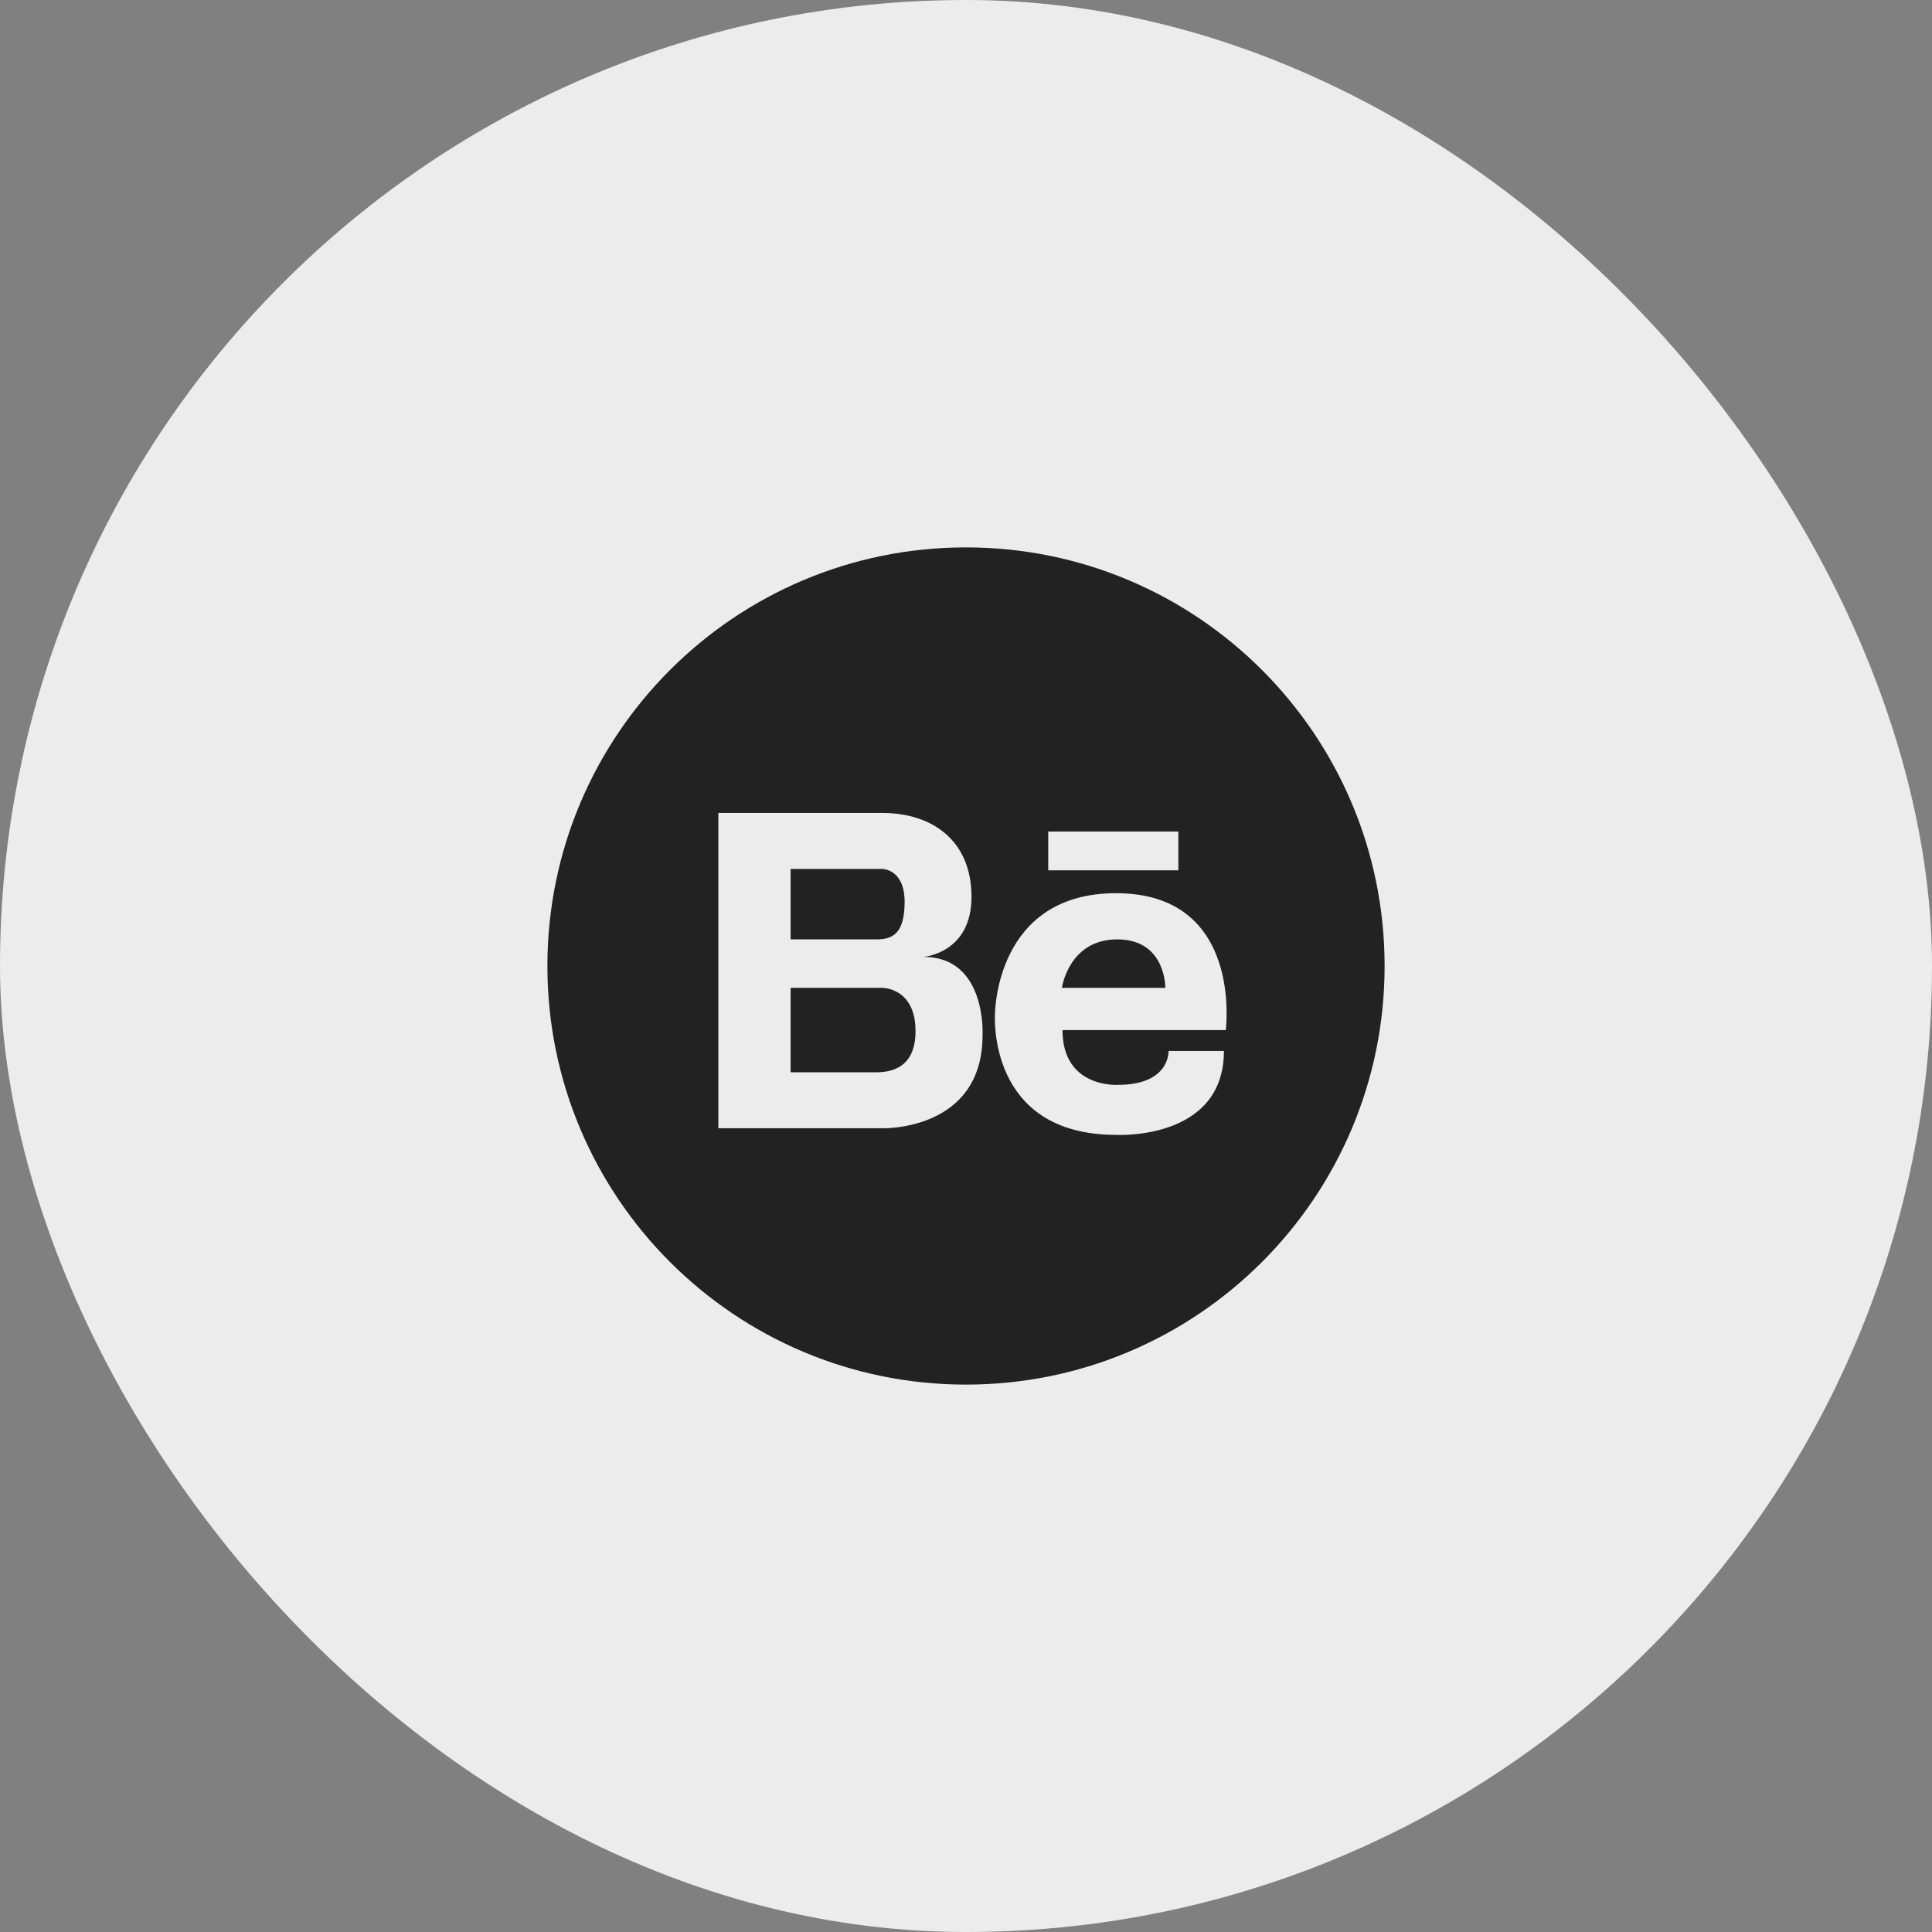
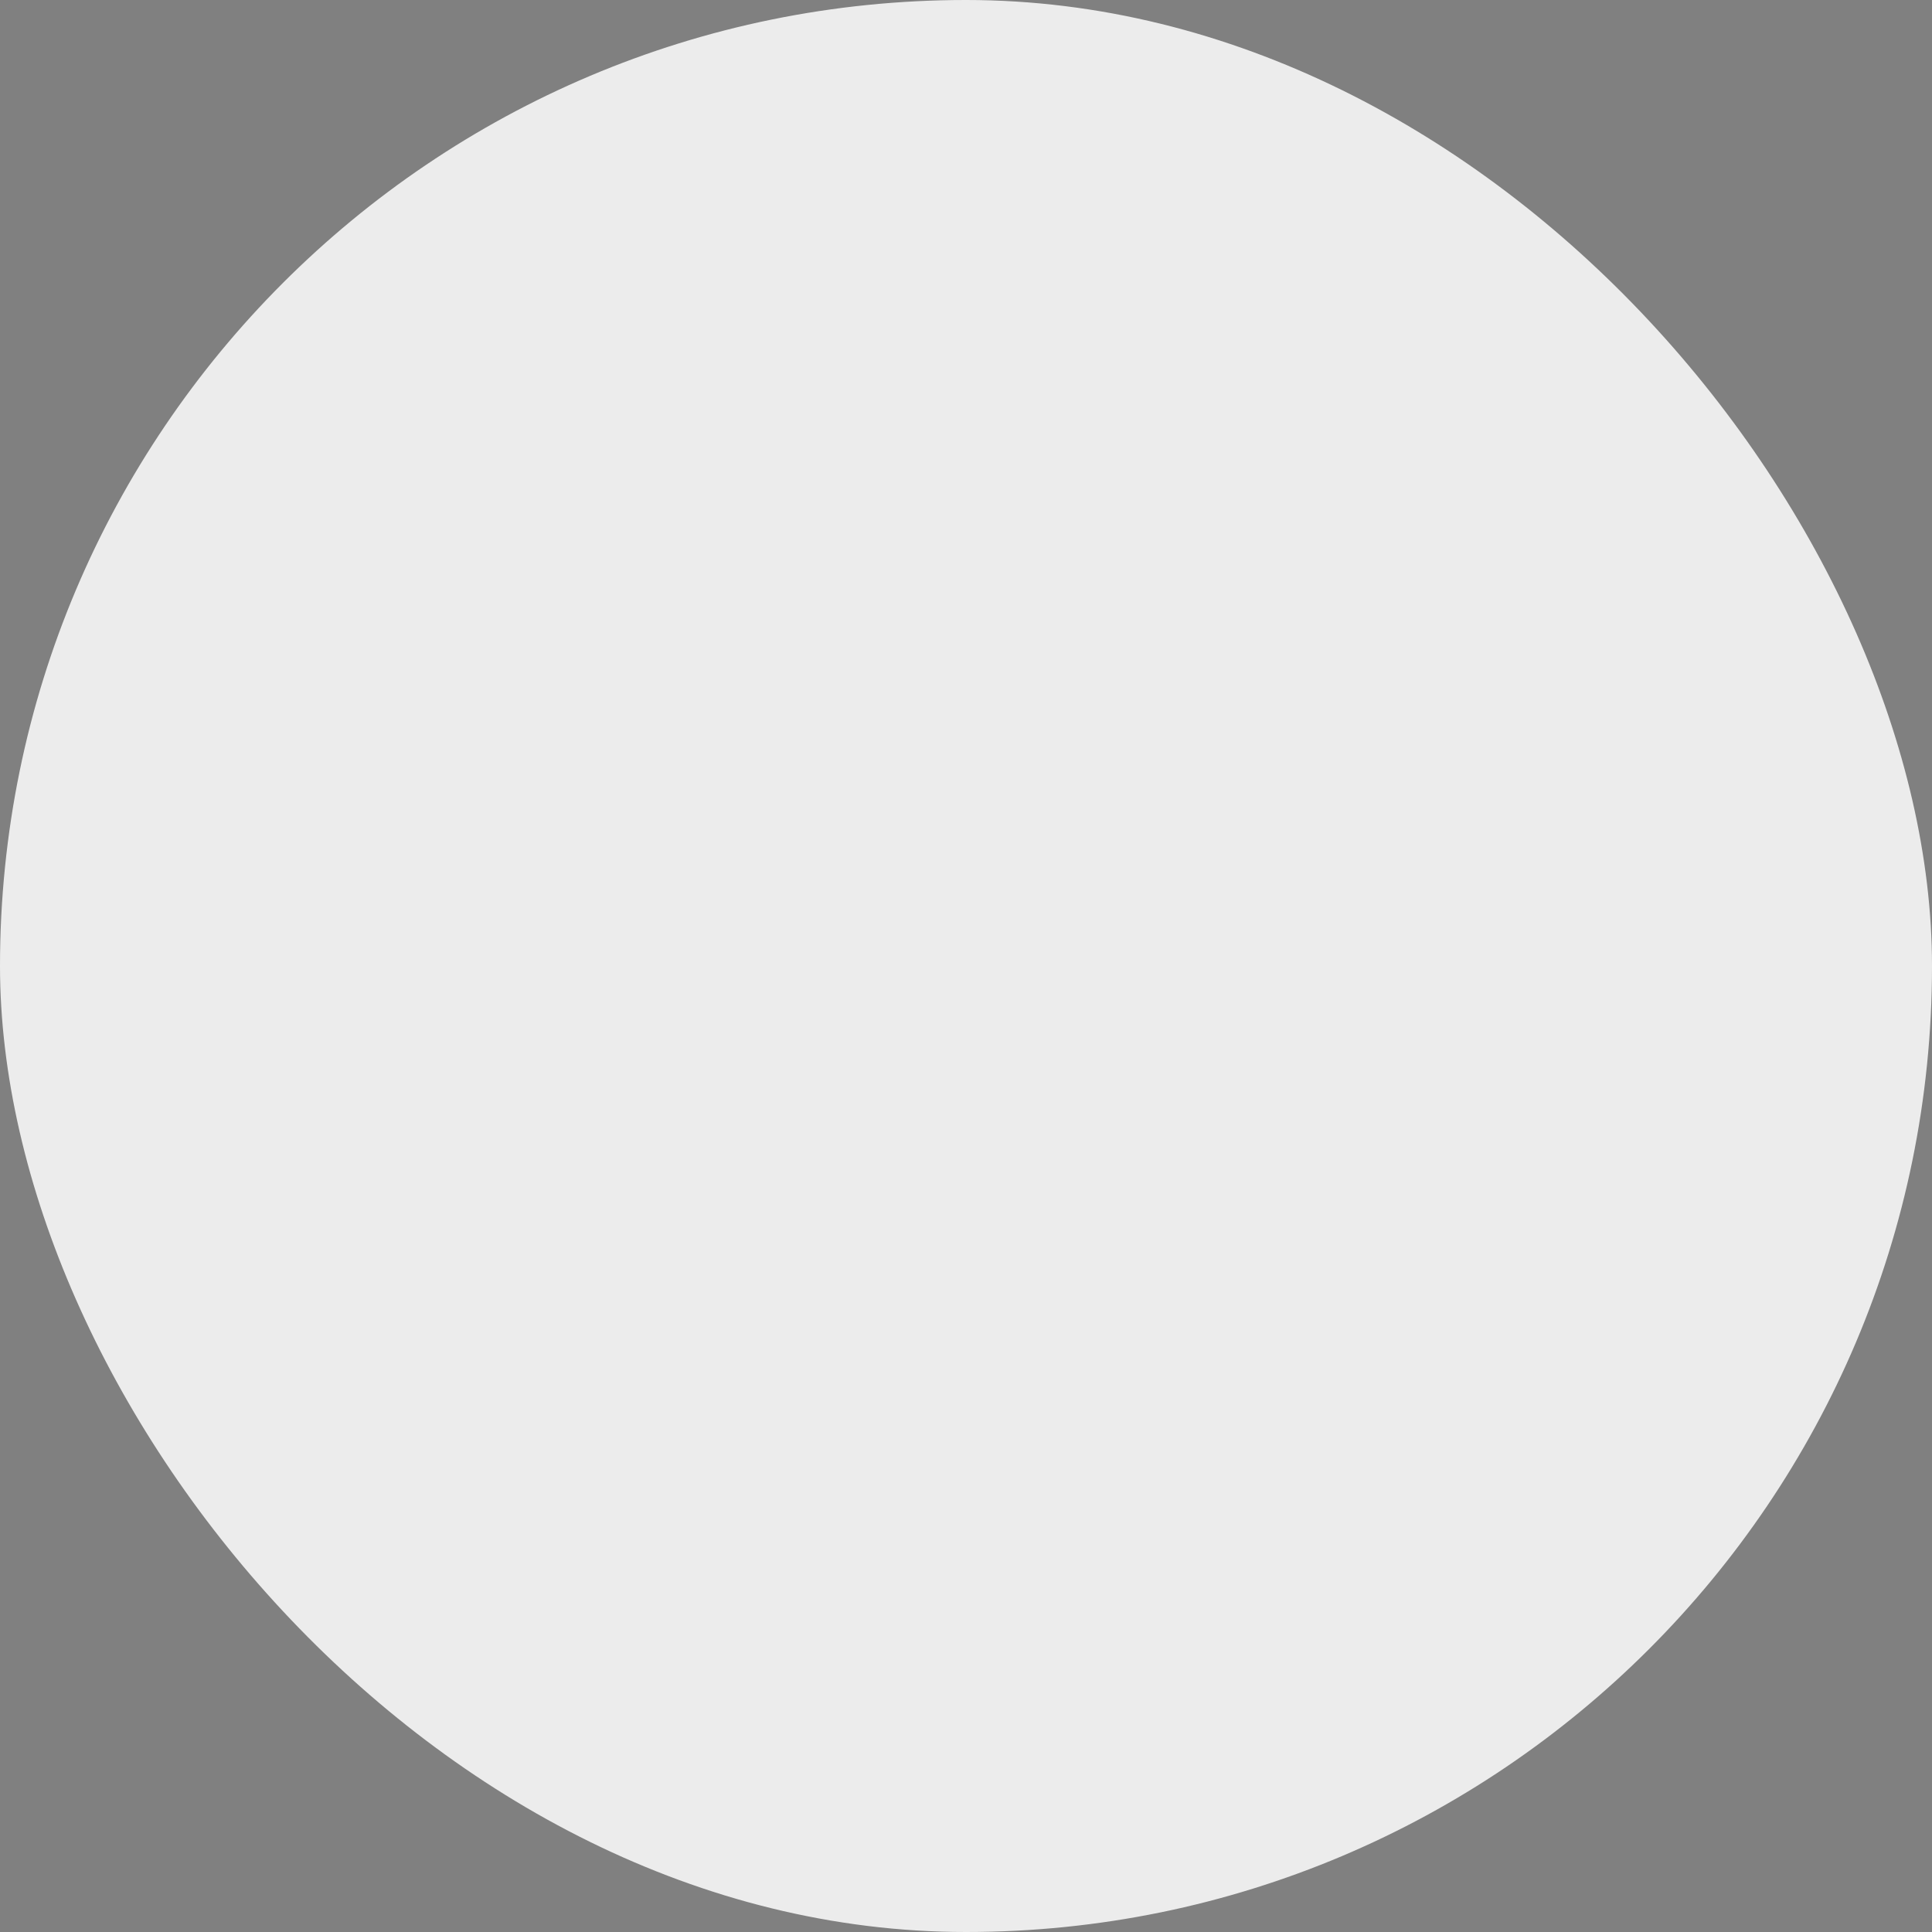
<svg xmlns="http://www.w3.org/2000/svg" width="60" height="60" viewBox="0 0 60 60" fill="none">
  <rect x="0" y="0" width="60" height="60" fill="#808080" stroke="none" />
  <rect width="60" height="60" rx="30" fill="#ECECEC" />
-   <path d="M30 43C37.18 43 43 37.18 43 30C43 22.82 37.18 17 30 17C22.82 17 17 22.82 17 30C17 37.18 22.82 43 30 43Z" fill="#222222" />
-   <path d="M34.66 27.739C30.905 27.739 30.9 31.48 30.9 31.499C30.9 31.499 30.643 35.244 34.66 35.244C34.66 35.244 38.01 35.435 38.01 32.638H36.29C36.29 32.638 36.347 33.691 34.717 33.691C34.717 33.691 32.997 33.805 32.997 31.99H38.067C38.067 31.99 38.625 27.739 34.66 27.739ZM32.978 30.679C32.978 30.679 33.188 29.173 34.698 29.173C36.214 29.173 36.19 30.679 36.19 30.679H32.978ZM28.68 29.717C28.68 29.717 30.171 29.607 30.171 27.854C30.171 26.105 28.952 25.247 27.403 25.247H22.309V35.039H27.402C27.402 35.039 30.514 35.135 30.514 32.147C30.514 32.147 30.648 29.717 28.68 29.717ZM24.553 26.986H27.403C27.403 26.986 28.094 26.986 28.094 28.006C28.094 29.026 27.689 29.173 27.226 29.173H24.553V26.986ZM27.26 33.3H24.553V30.679H27.403C27.403 30.679 28.437 30.67 28.432 32.028C28.432 33.172 27.665 33.291 27.26 33.3ZM32.554 25.824V27.029H36.595V25.824H32.554Z" fill="#ECECEC" />
</svg>